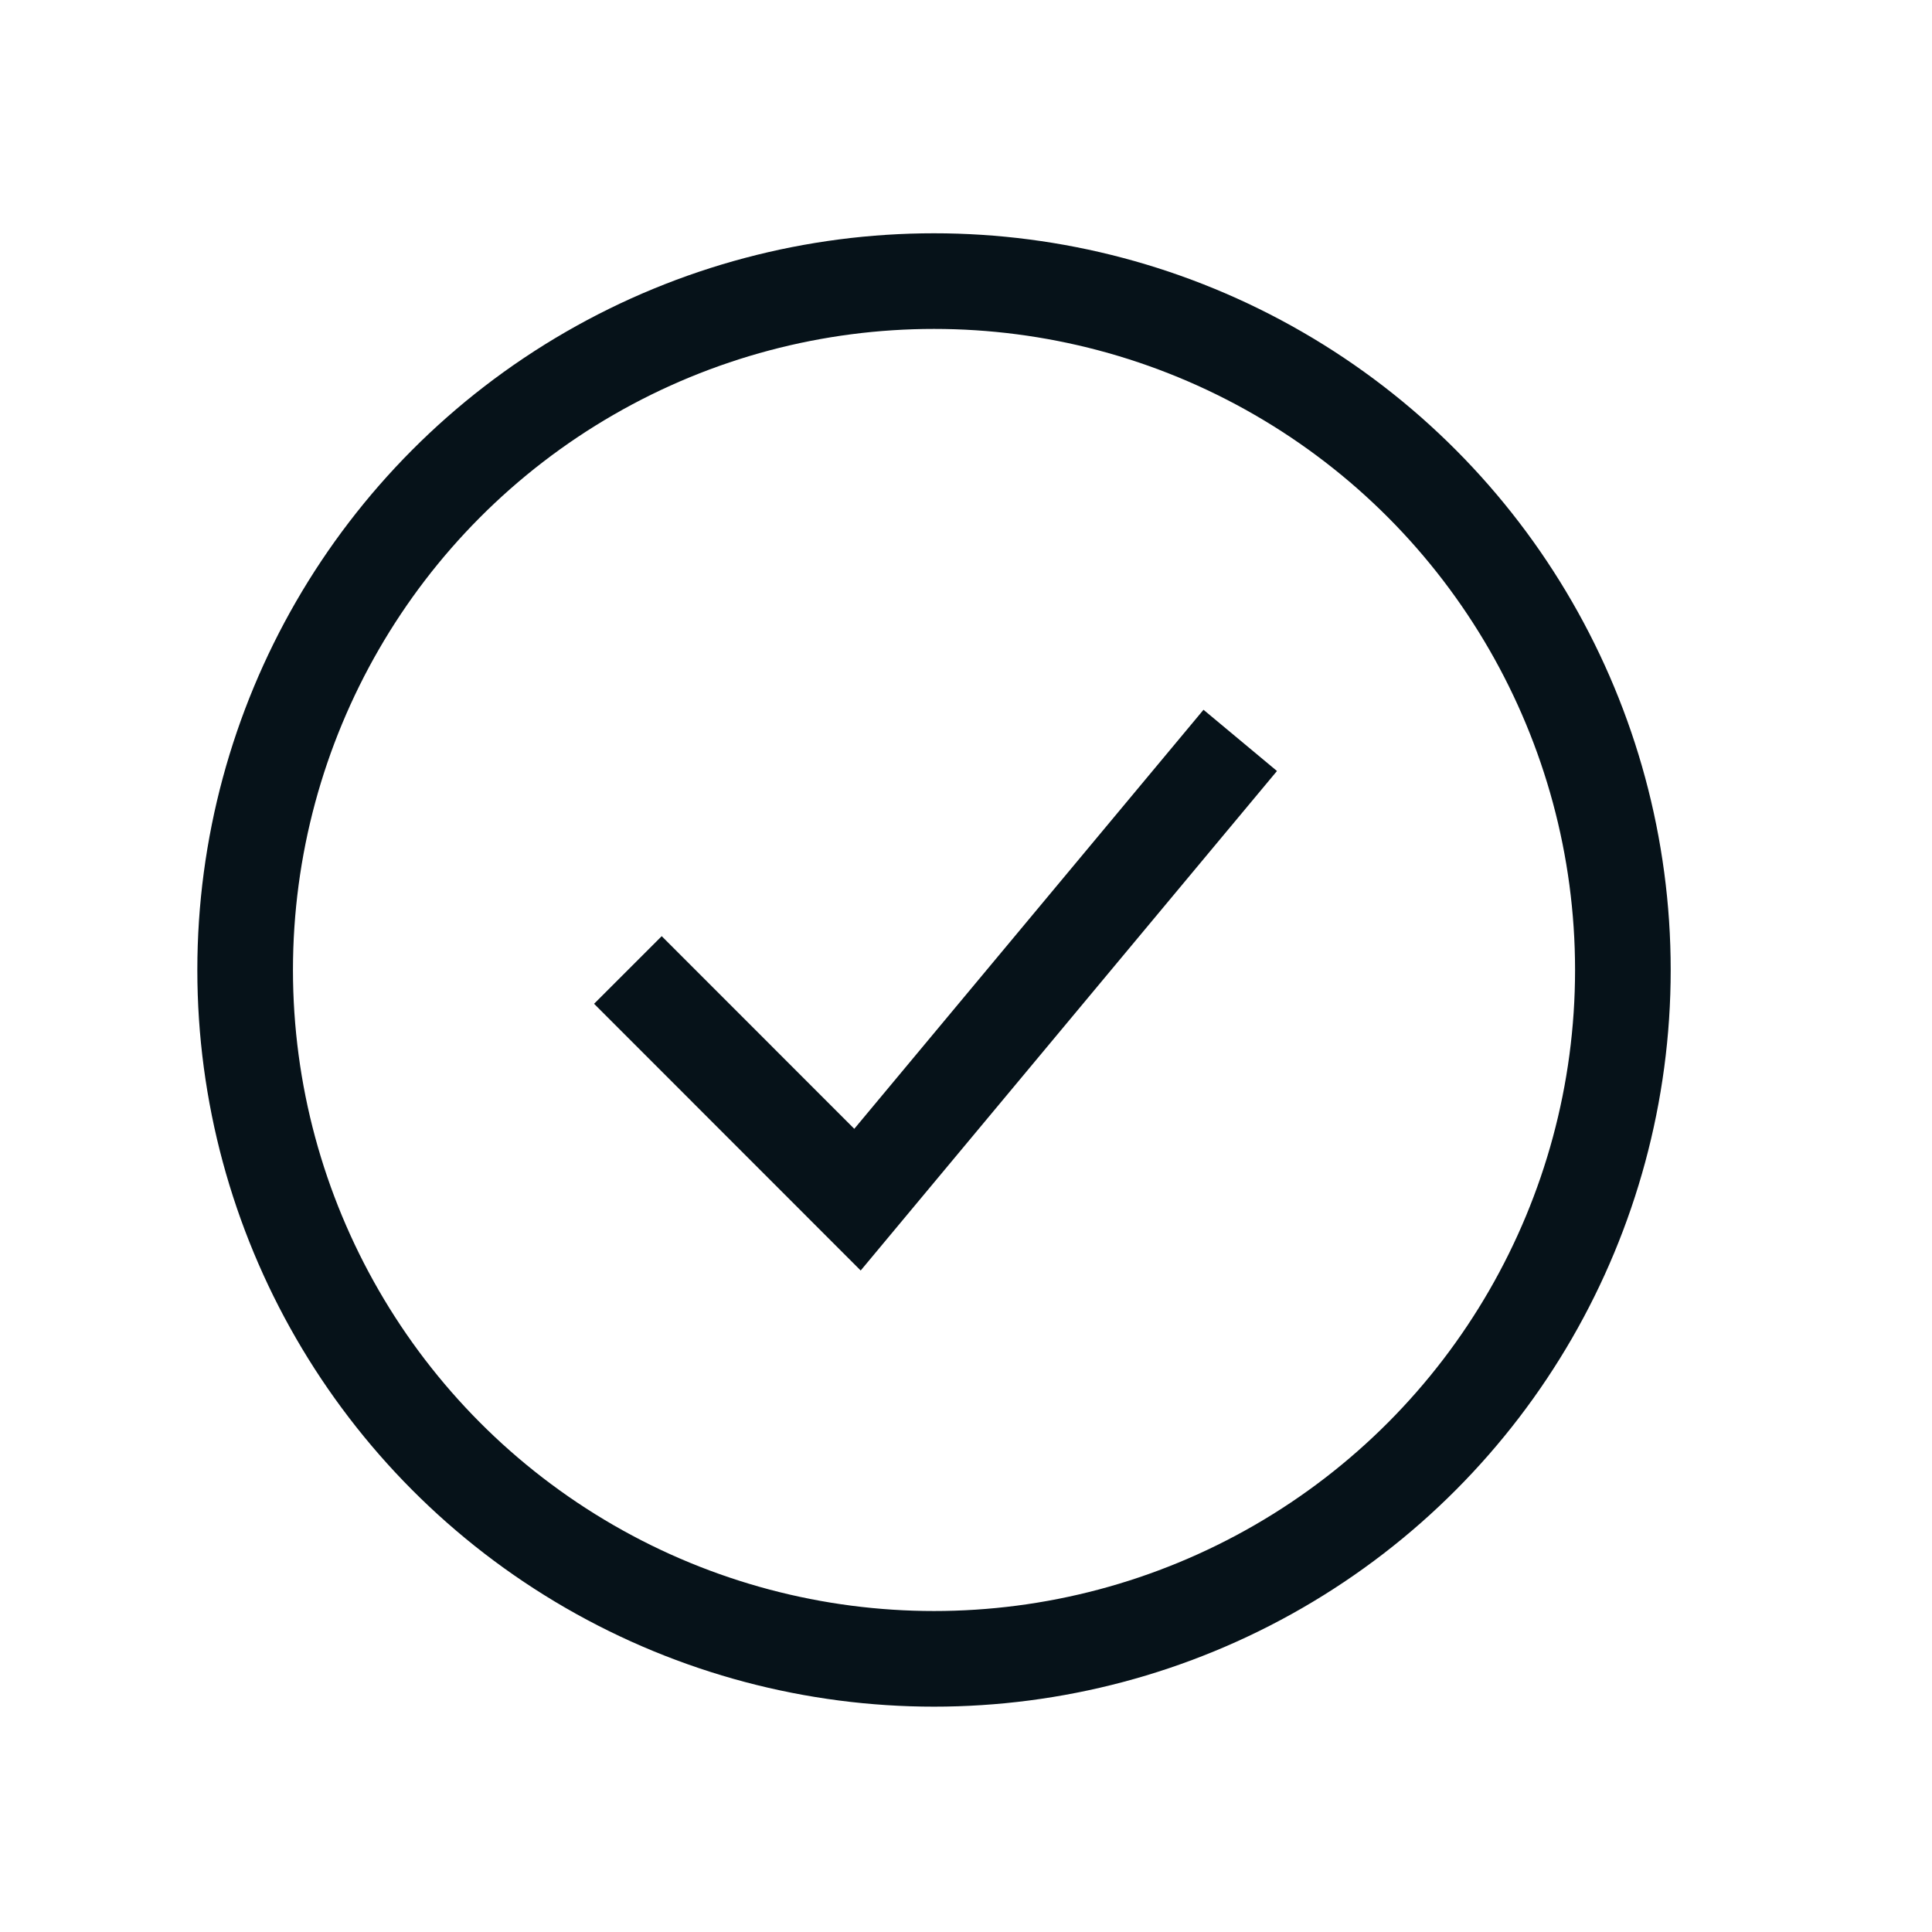
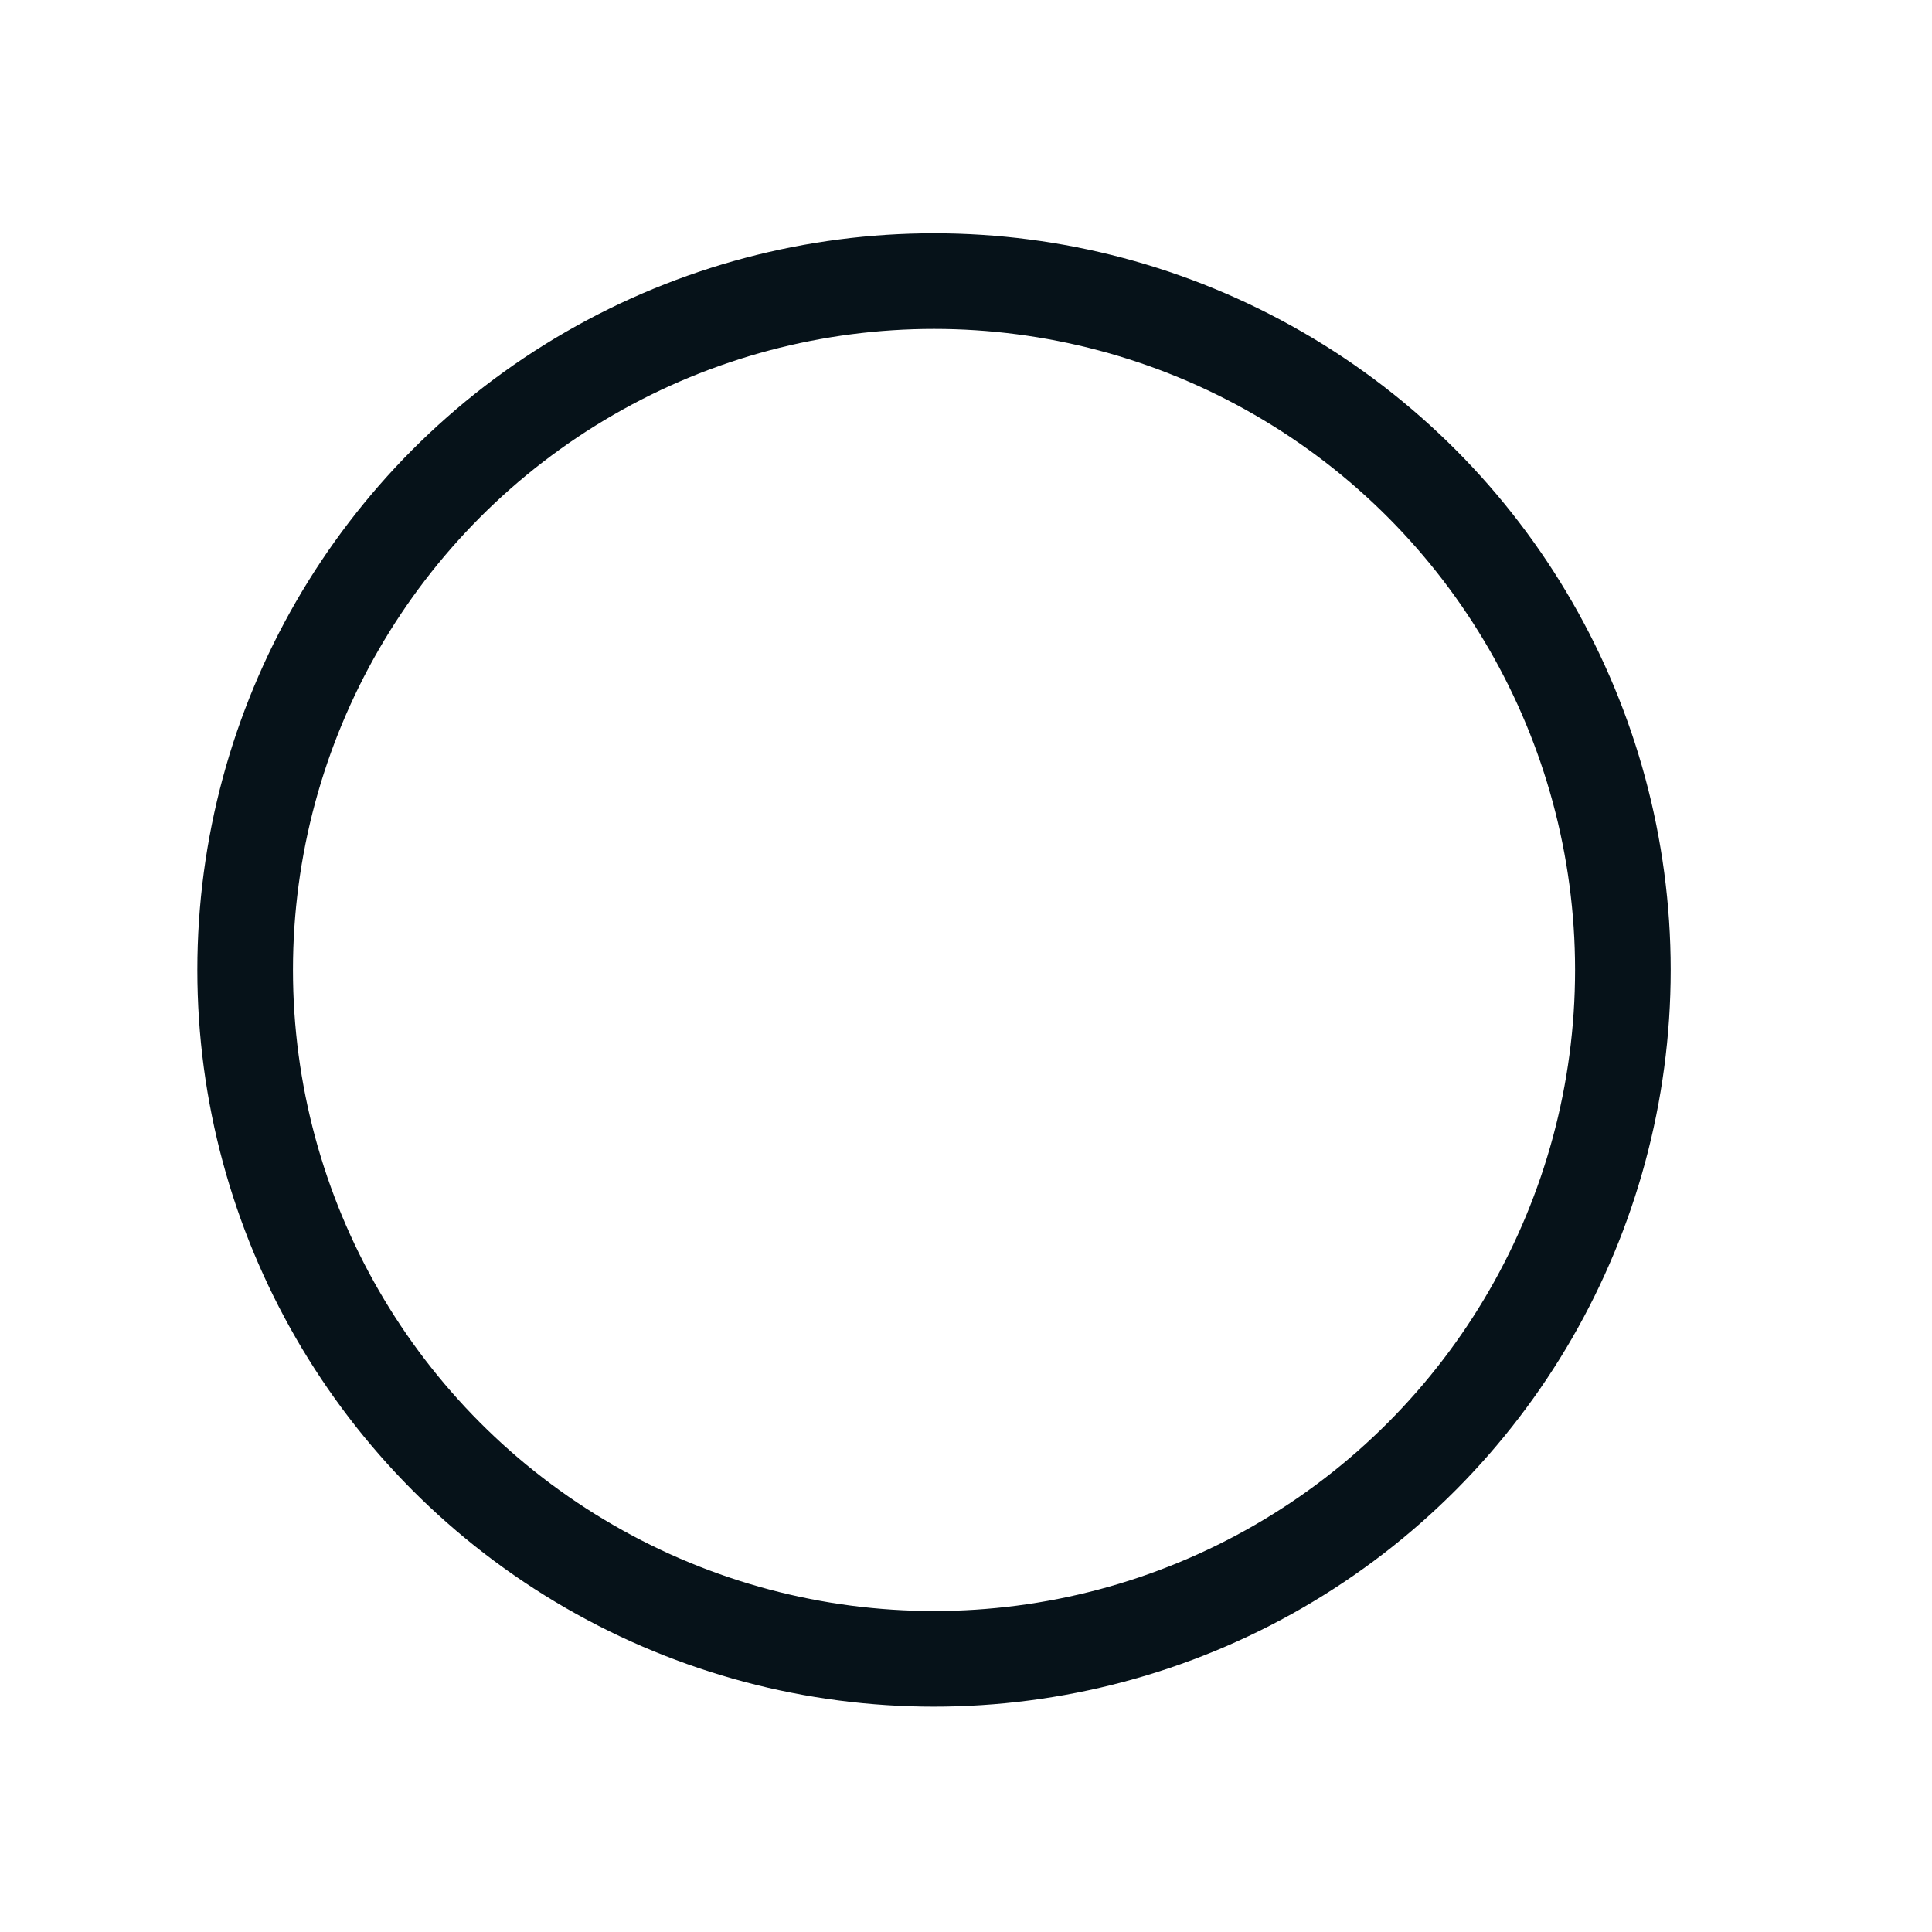
<svg xmlns="http://www.w3.org/2000/svg" width="18" height="18" viewBox="0 0 18 18" fill="none">
  <circle cx="8.702" cy="9.037" r="6.418" stroke="#061219" stroke-width="0.891" />
-   <path d="M5.85 9.037L7.989 11.177L11.555 6.898" stroke="#061219" stroke-width="0.891" />
</svg>